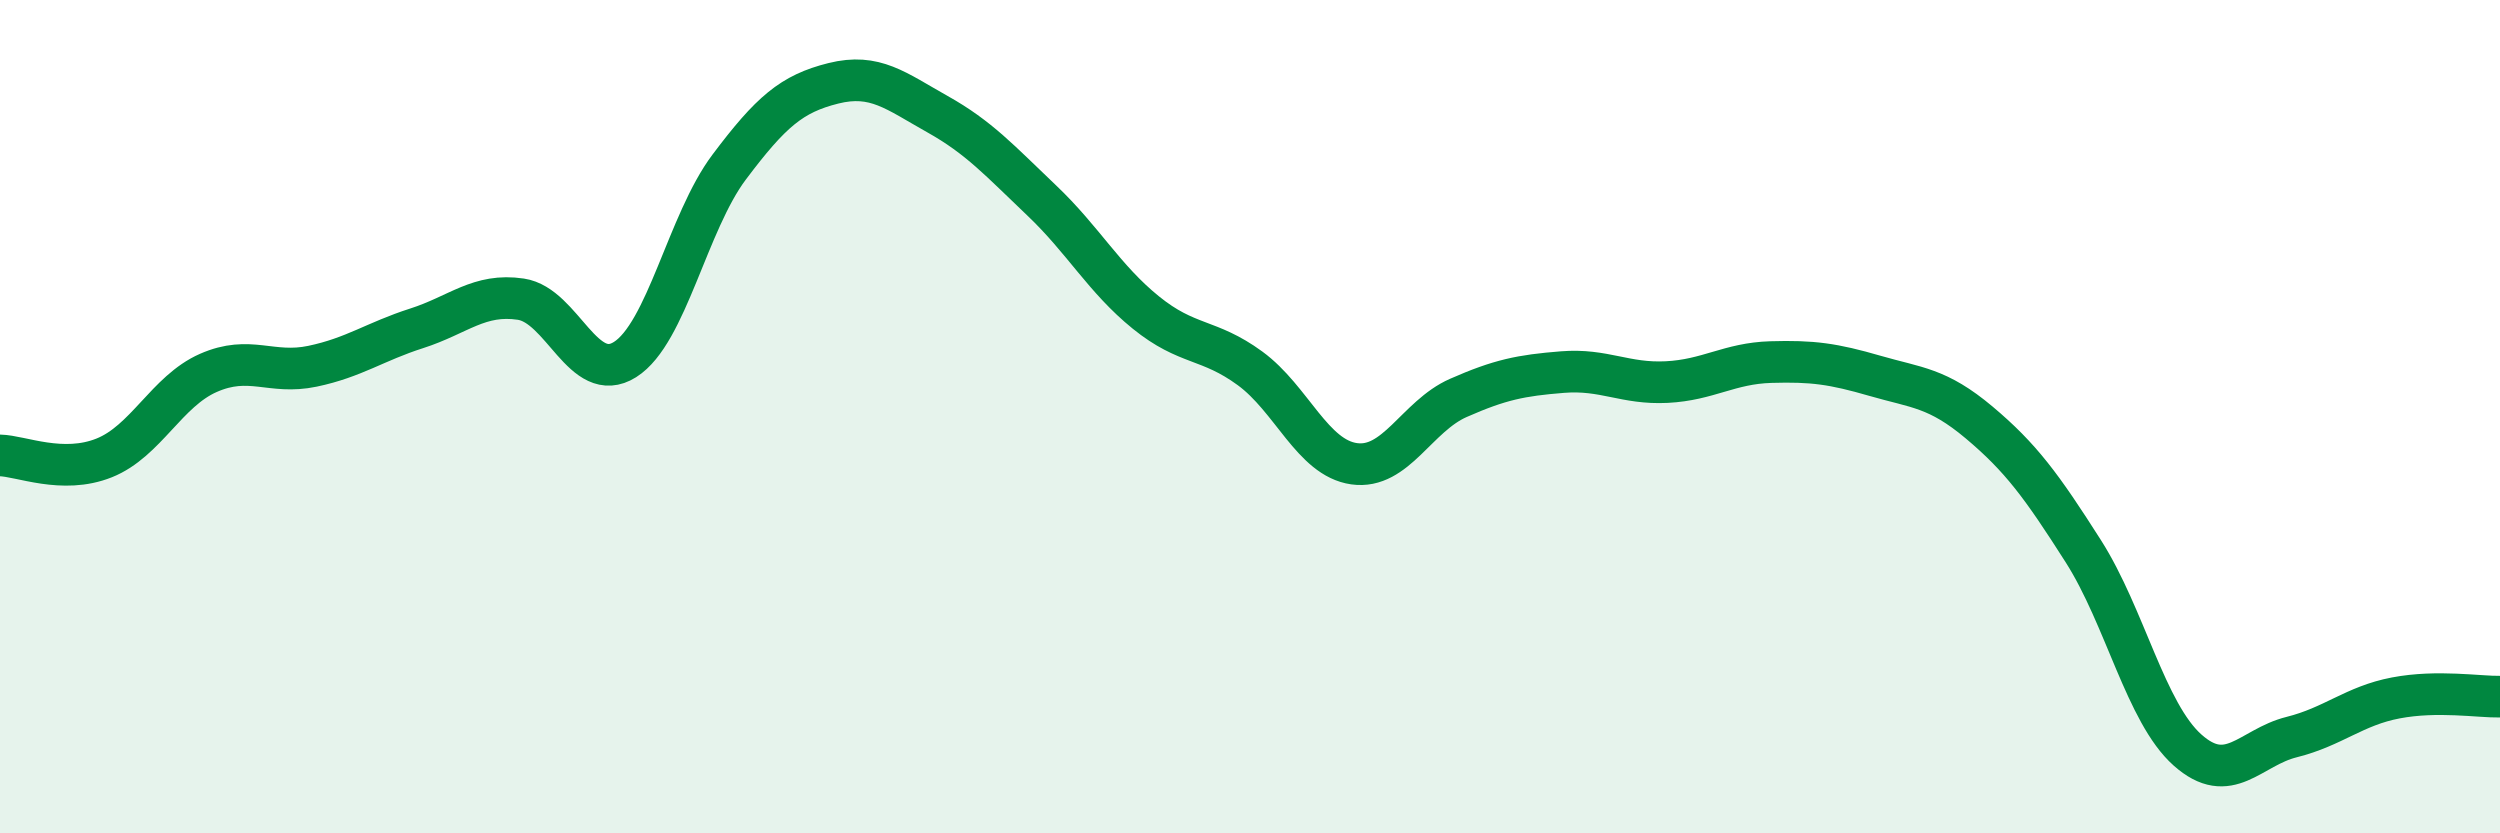
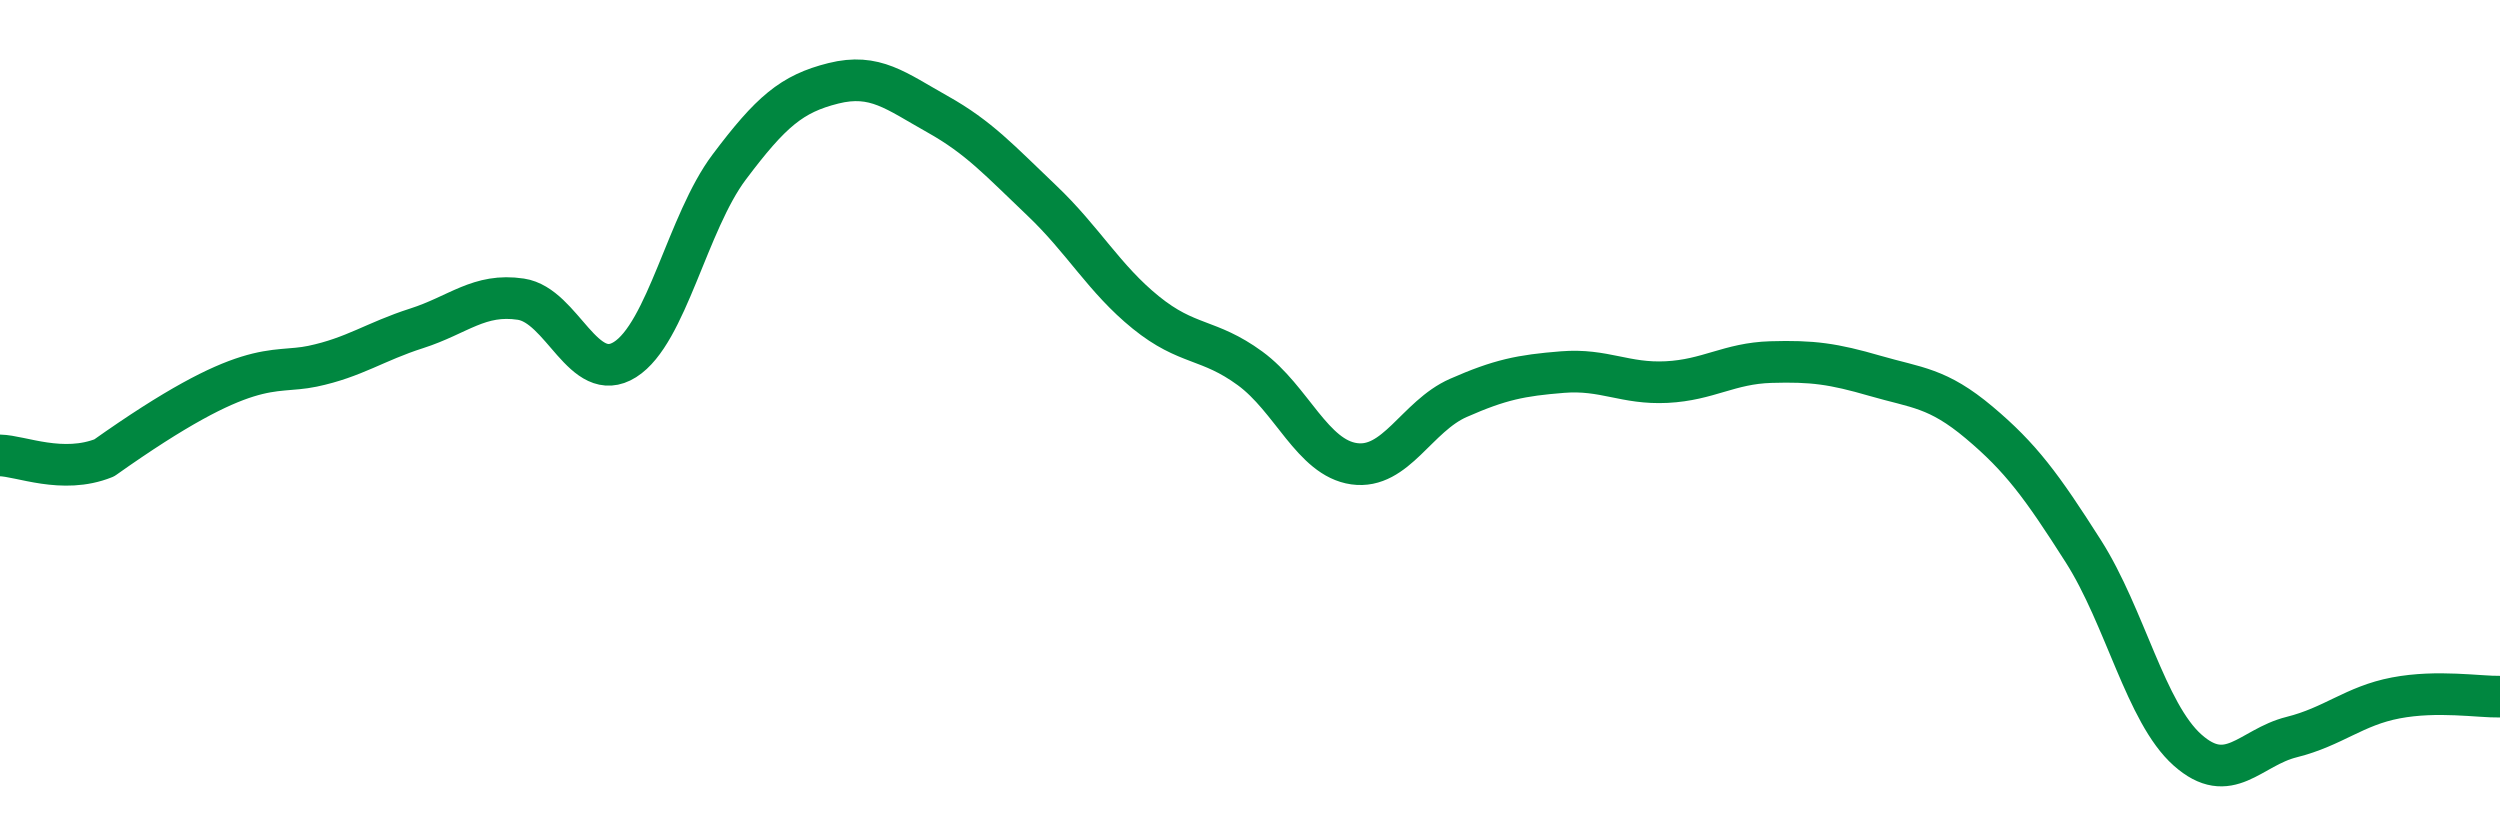
<svg xmlns="http://www.w3.org/2000/svg" width="60" height="20" viewBox="0 0 60 20">
-   <path d="M 0,10.93 C 0.5,10.94 1.5,11.39 2.5,10.99 C 3.5,10.59 4,9.39 5,8.95 C 6,8.51 6.5,9 7.5,8.79 C 8.5,8.58 9,8.2 10,7.88 C 11,7.56 11.5,7.03 12.5,7.18 C 13.5,7.33 14,9.26 15,8.63 C 16,8 16.5,5.34 17.5,4.01 C 18.5,2.68 19,2.25 20,2 C 21,1.75 21.5,2.18 22.5,2.74 C 23.5,3.3 24,3.86 25,4.81 C 26,5.76 26.5,6.69 27.5,7.5 C 28.5,8.31 29,8.11 30,8.84 C 31,9.57 31.5,10.99 32.5,11.13 C 33.5,11.27 34,9.99 35,9.55 C 36,9.11 36.5,9.01 37.5,8.93 C 38.5,8.85 39,9.22 40,9.17 C 41,9.12 41.5,8.72 42.5,8.69 C 43.5,8.66 44,8.73 45,9.02 C 46,9.31 46.5,9.3 47.5,10.14 C 48.5,10.98 49,11.66 50,13.23 C 51,14.8 51.5,17.11 52.5,18 C 53.5,18.89 54,17.94 55,17.69 C 56,17.44 56.5,16.94 57.5,16.75 C 58.5,16.56 59.5,16.73 60,16.72L60 20L0 20Z" fill="#008740" opacity="0.1" stroke-linecap="round" stroke-linejoin="round" />
-   <path d="M 0,10.93 C 0.5,10.94 1.5,11.39 2.5,10.99 C 3.5,10.59 4,9.39 5,8.95 C 6,8.51 6.5,9 7.5,8.79 C 8.5,8.58 9,8.2 10,7.88 C 11,7.56 11.5,7.03 12.5,7.18 C 13.5,7.33 14,9.26 15,8.63 C 16,8 16.5,5.34 17.5,4.01 C 18.5,2.68 19,2.25 20,2 C 21,1.75 21.5,2.18 22.5,2.74 C 23.5,3.3 24,3.86 25,4.81 C 26,5.76 26.5,6.69 27.5,7.5 C 28.5,8.31 29,8.11 30,8.84 C 31,9.57 31.5,10.99 32.5,11.13 C 33.5,11.27 34,9.99 35,9.55 C 36,9.11 36.5,9.01 37.5,8.93 C 38.5,8.85 39,9.22 40,9.17 C 41,9.12 41.5,8.72 42.5,8.69 C 43.5,8.66 44,8.73 45,9.02 C 46,9.31 46.5,9.3 47.5,10.14 C 48.5,10.98 49,11.66 50,13.23 C 51,14.8 51.5,17.11 52.5,18 C 53.5,18.89 54,17.94 55,17.69 C 56,17.44 56.5,16.94 57.5,16.75 C 58.5,16.56 59.5,16.73 60,16.72" stroke="#008740" stroke-width="1" fill="none" stroke-linecap="round" stroke-linejoin="round" />
+   <path d="M 0,10.93 C 0.5,10.94 1.5,11.39 2.5,10.99 C 6,8.51 6.5,9 7.5,8.79 C 8.5,8.58 9,8.2 10,7.88 C 11,7.56 11.5,7.03 12.5,7.18 C 13.5,7.33 14,9.26 15,8.63 C 16,8 16.5,5.34 17.5,4.01 C 18.5,2.68 19,2.25 20,2 C 21,1.75 21.5,2.18 22.5,2.74 C 23.5,3.3 24,3.86 25,4.81 C 26,5.76 26.5,6.69 27.5,7.5 C 28.5,8.31 29,8.11 30,8.84 C 31,9.57 31.5,10.99 32.5,11.13 C 33.5,11.27 34,9.99 35,9.55 C 36,9.11 36.5,9.01 37.5,8.93 C 38.5,8.85 39,9.22 40,9.17 C 41,9.12 41.5,8.72 42.5,8.69 C 43.5,8.66 44,8.73 45,9.02 C 46,9.31 46.5,9.3 47.5,10.14 C 48.5,10.98 49,11.66 50,13.23 C 51,14.8 51.5,17.11 52.5,18 C 53.5,18.89 54,17.94 55,17.69 C 56,17.44 56.5,16.94 57.5,16.75 C 58.5,16.56 59.5,16.73 60,16.72" stroke="#008740" stroke-width="1" fill="none" stroke-linecap="round" stroke-linejoin="round" />
</svg>